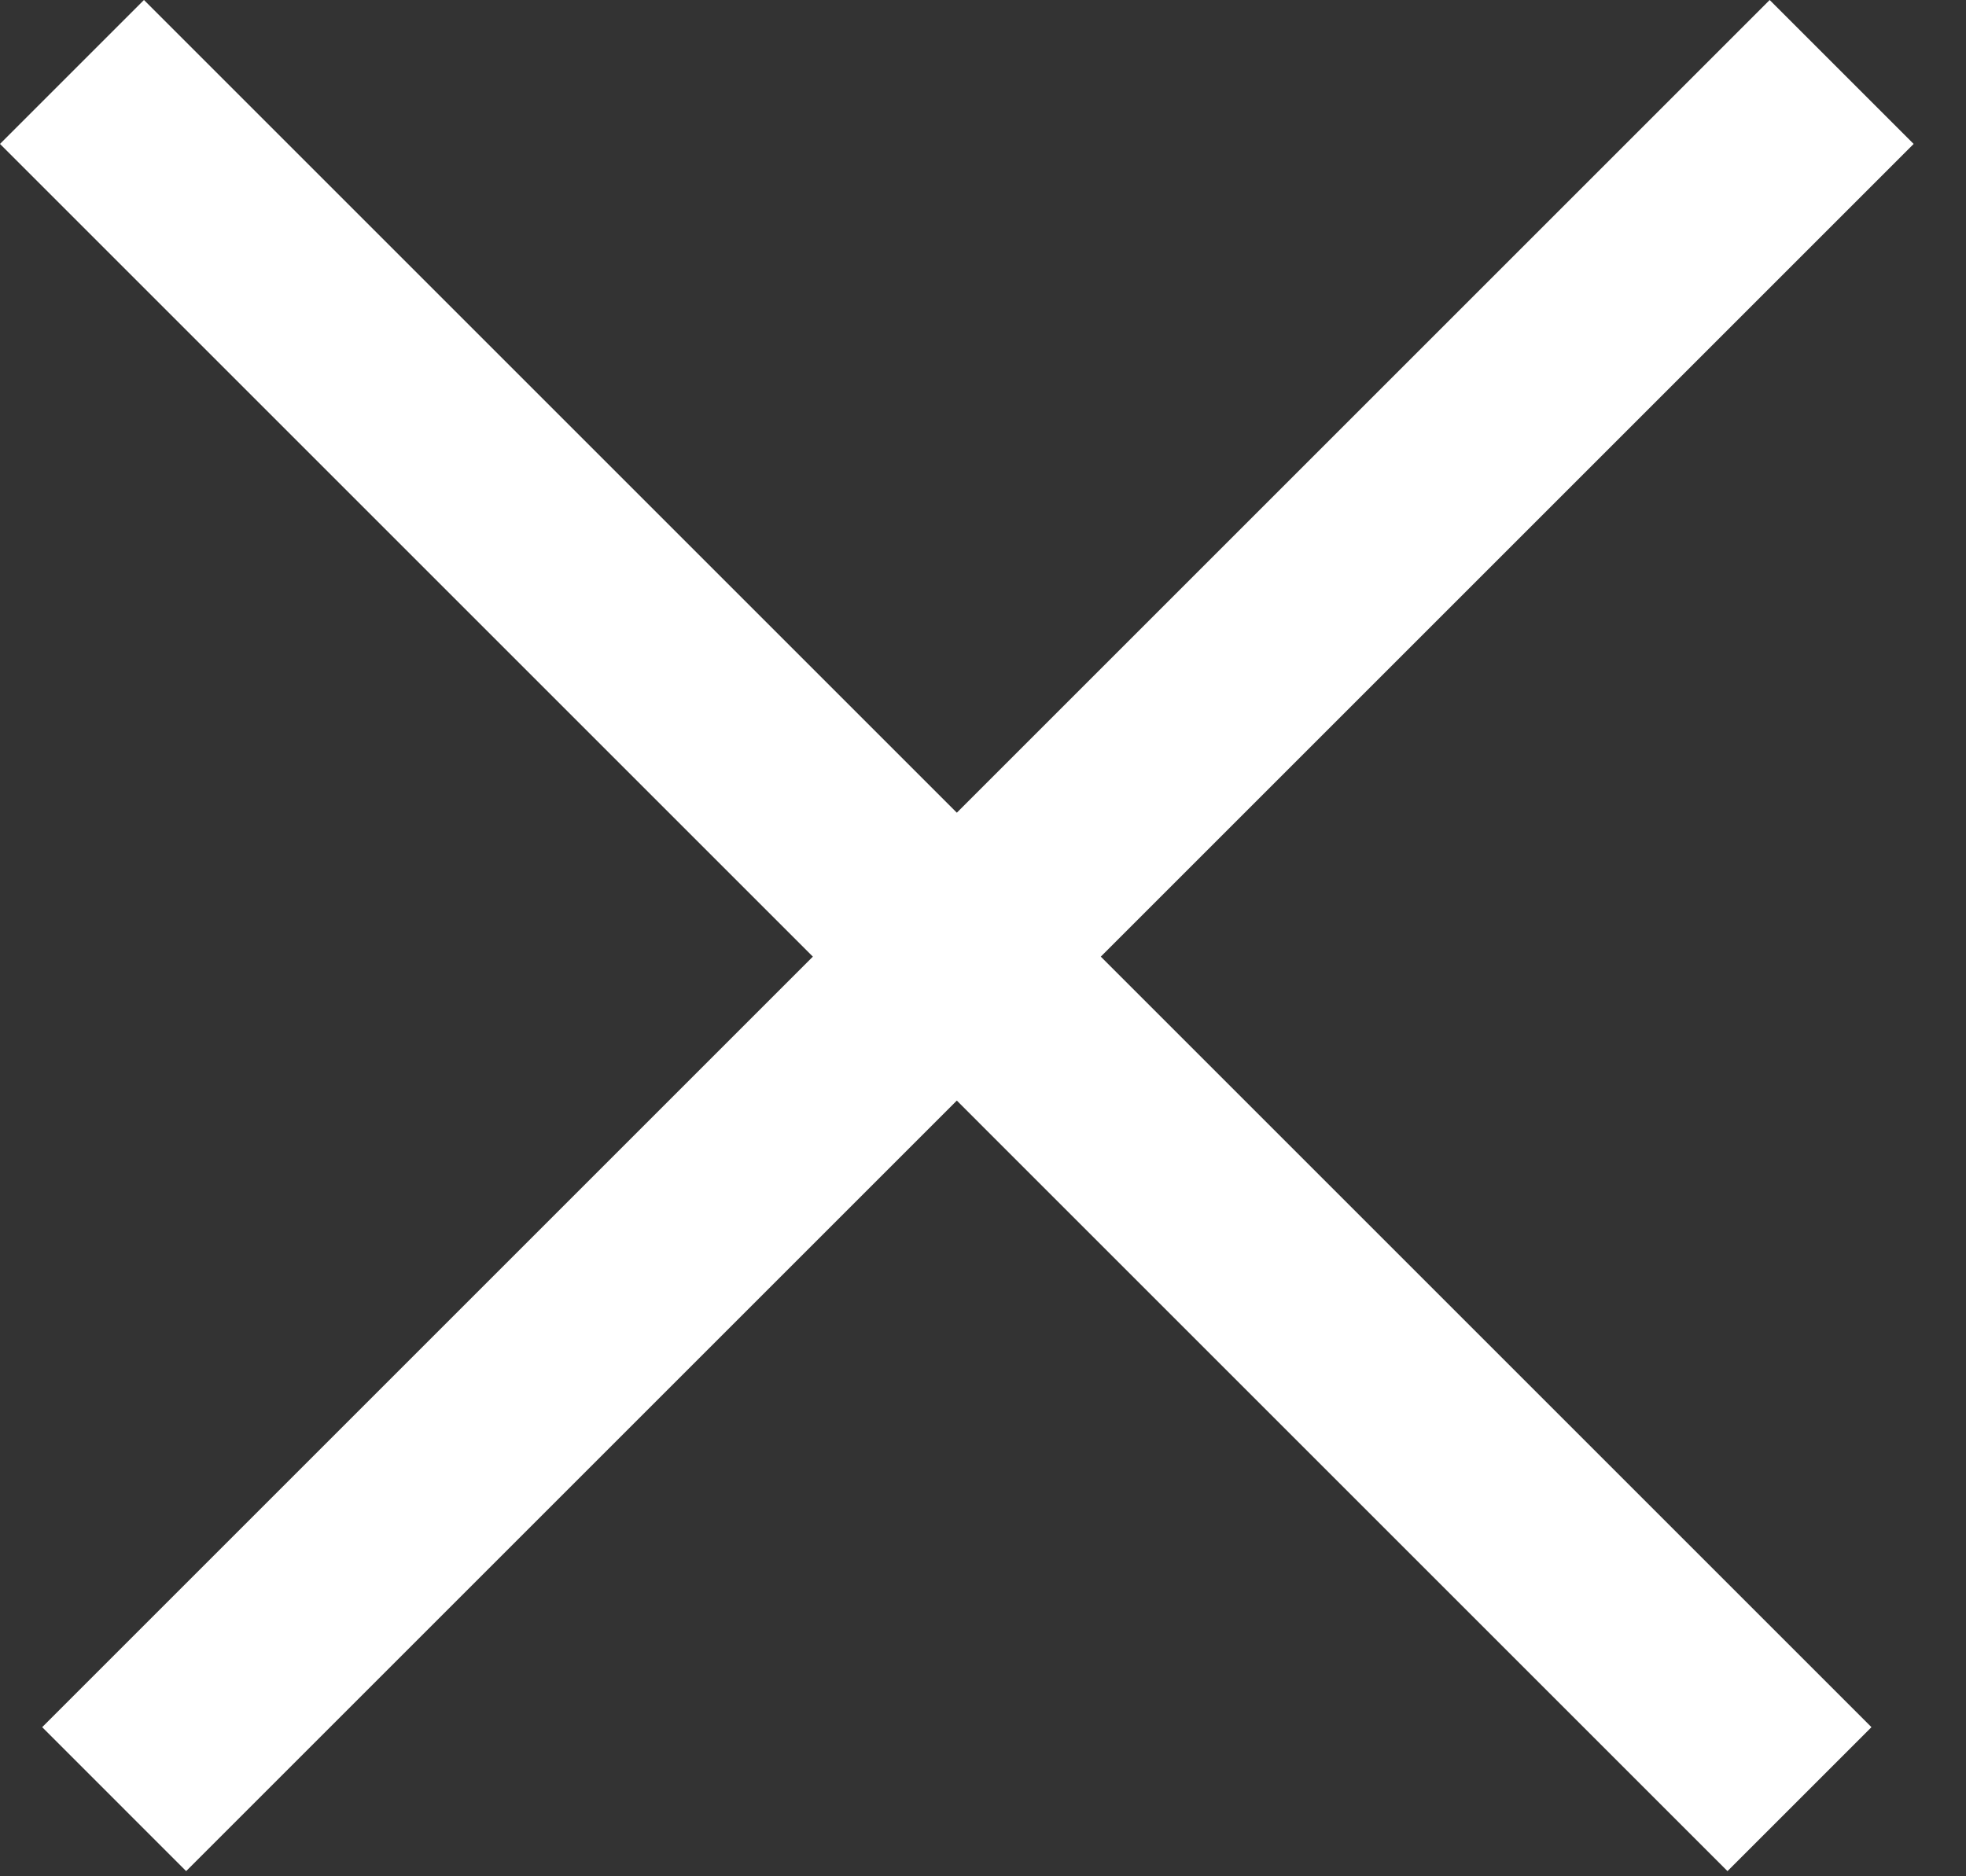
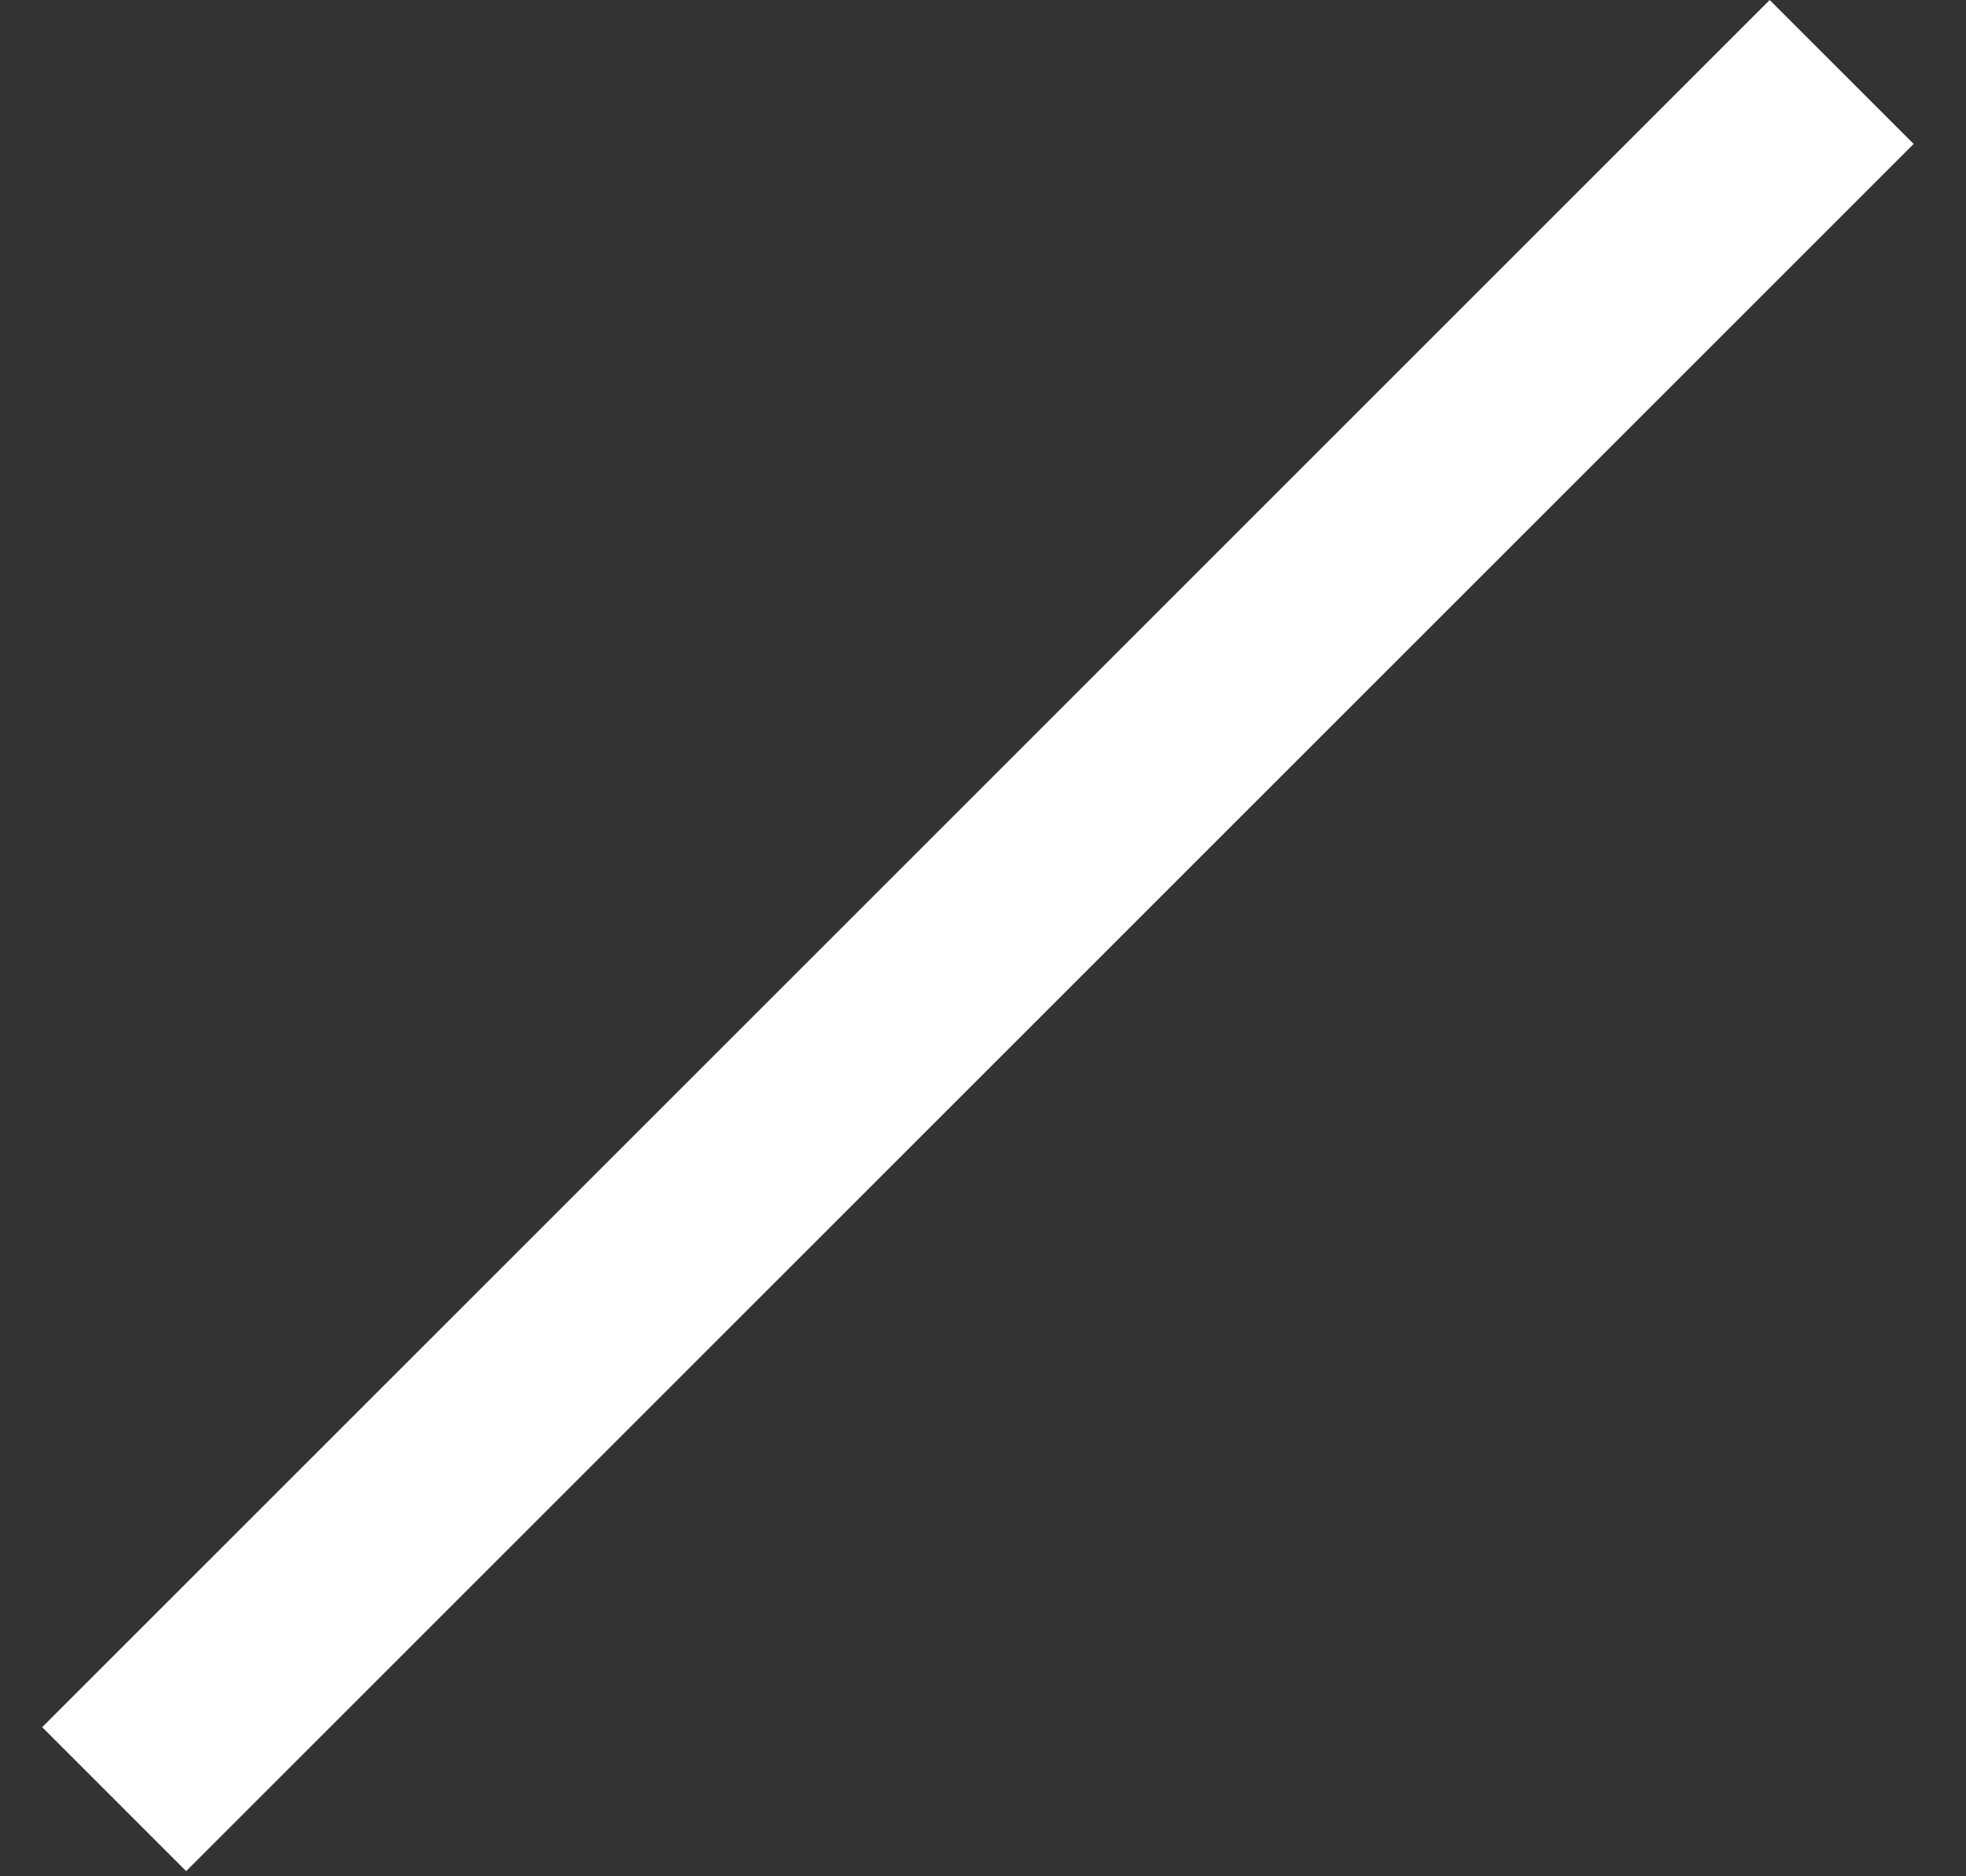
<svg xmlns="http://www.w3.org/2000/svg" width="22" height="21" viewBox="0 0 22 21" fill="none">
  <rect x="0" y="0" width="22" height="21" fill="#333333" stroke="none" />
-   <path d="M1.611 0L20.942 19.331L19.331 20.942L0 1.611L1.611 0Z" fill="white" />
  <path d="M0.472 19.331L19.803 4.3229e-05L21.414 1.611L2.083 20.942L0.472 19.331Z" fill="white" />
</svg>